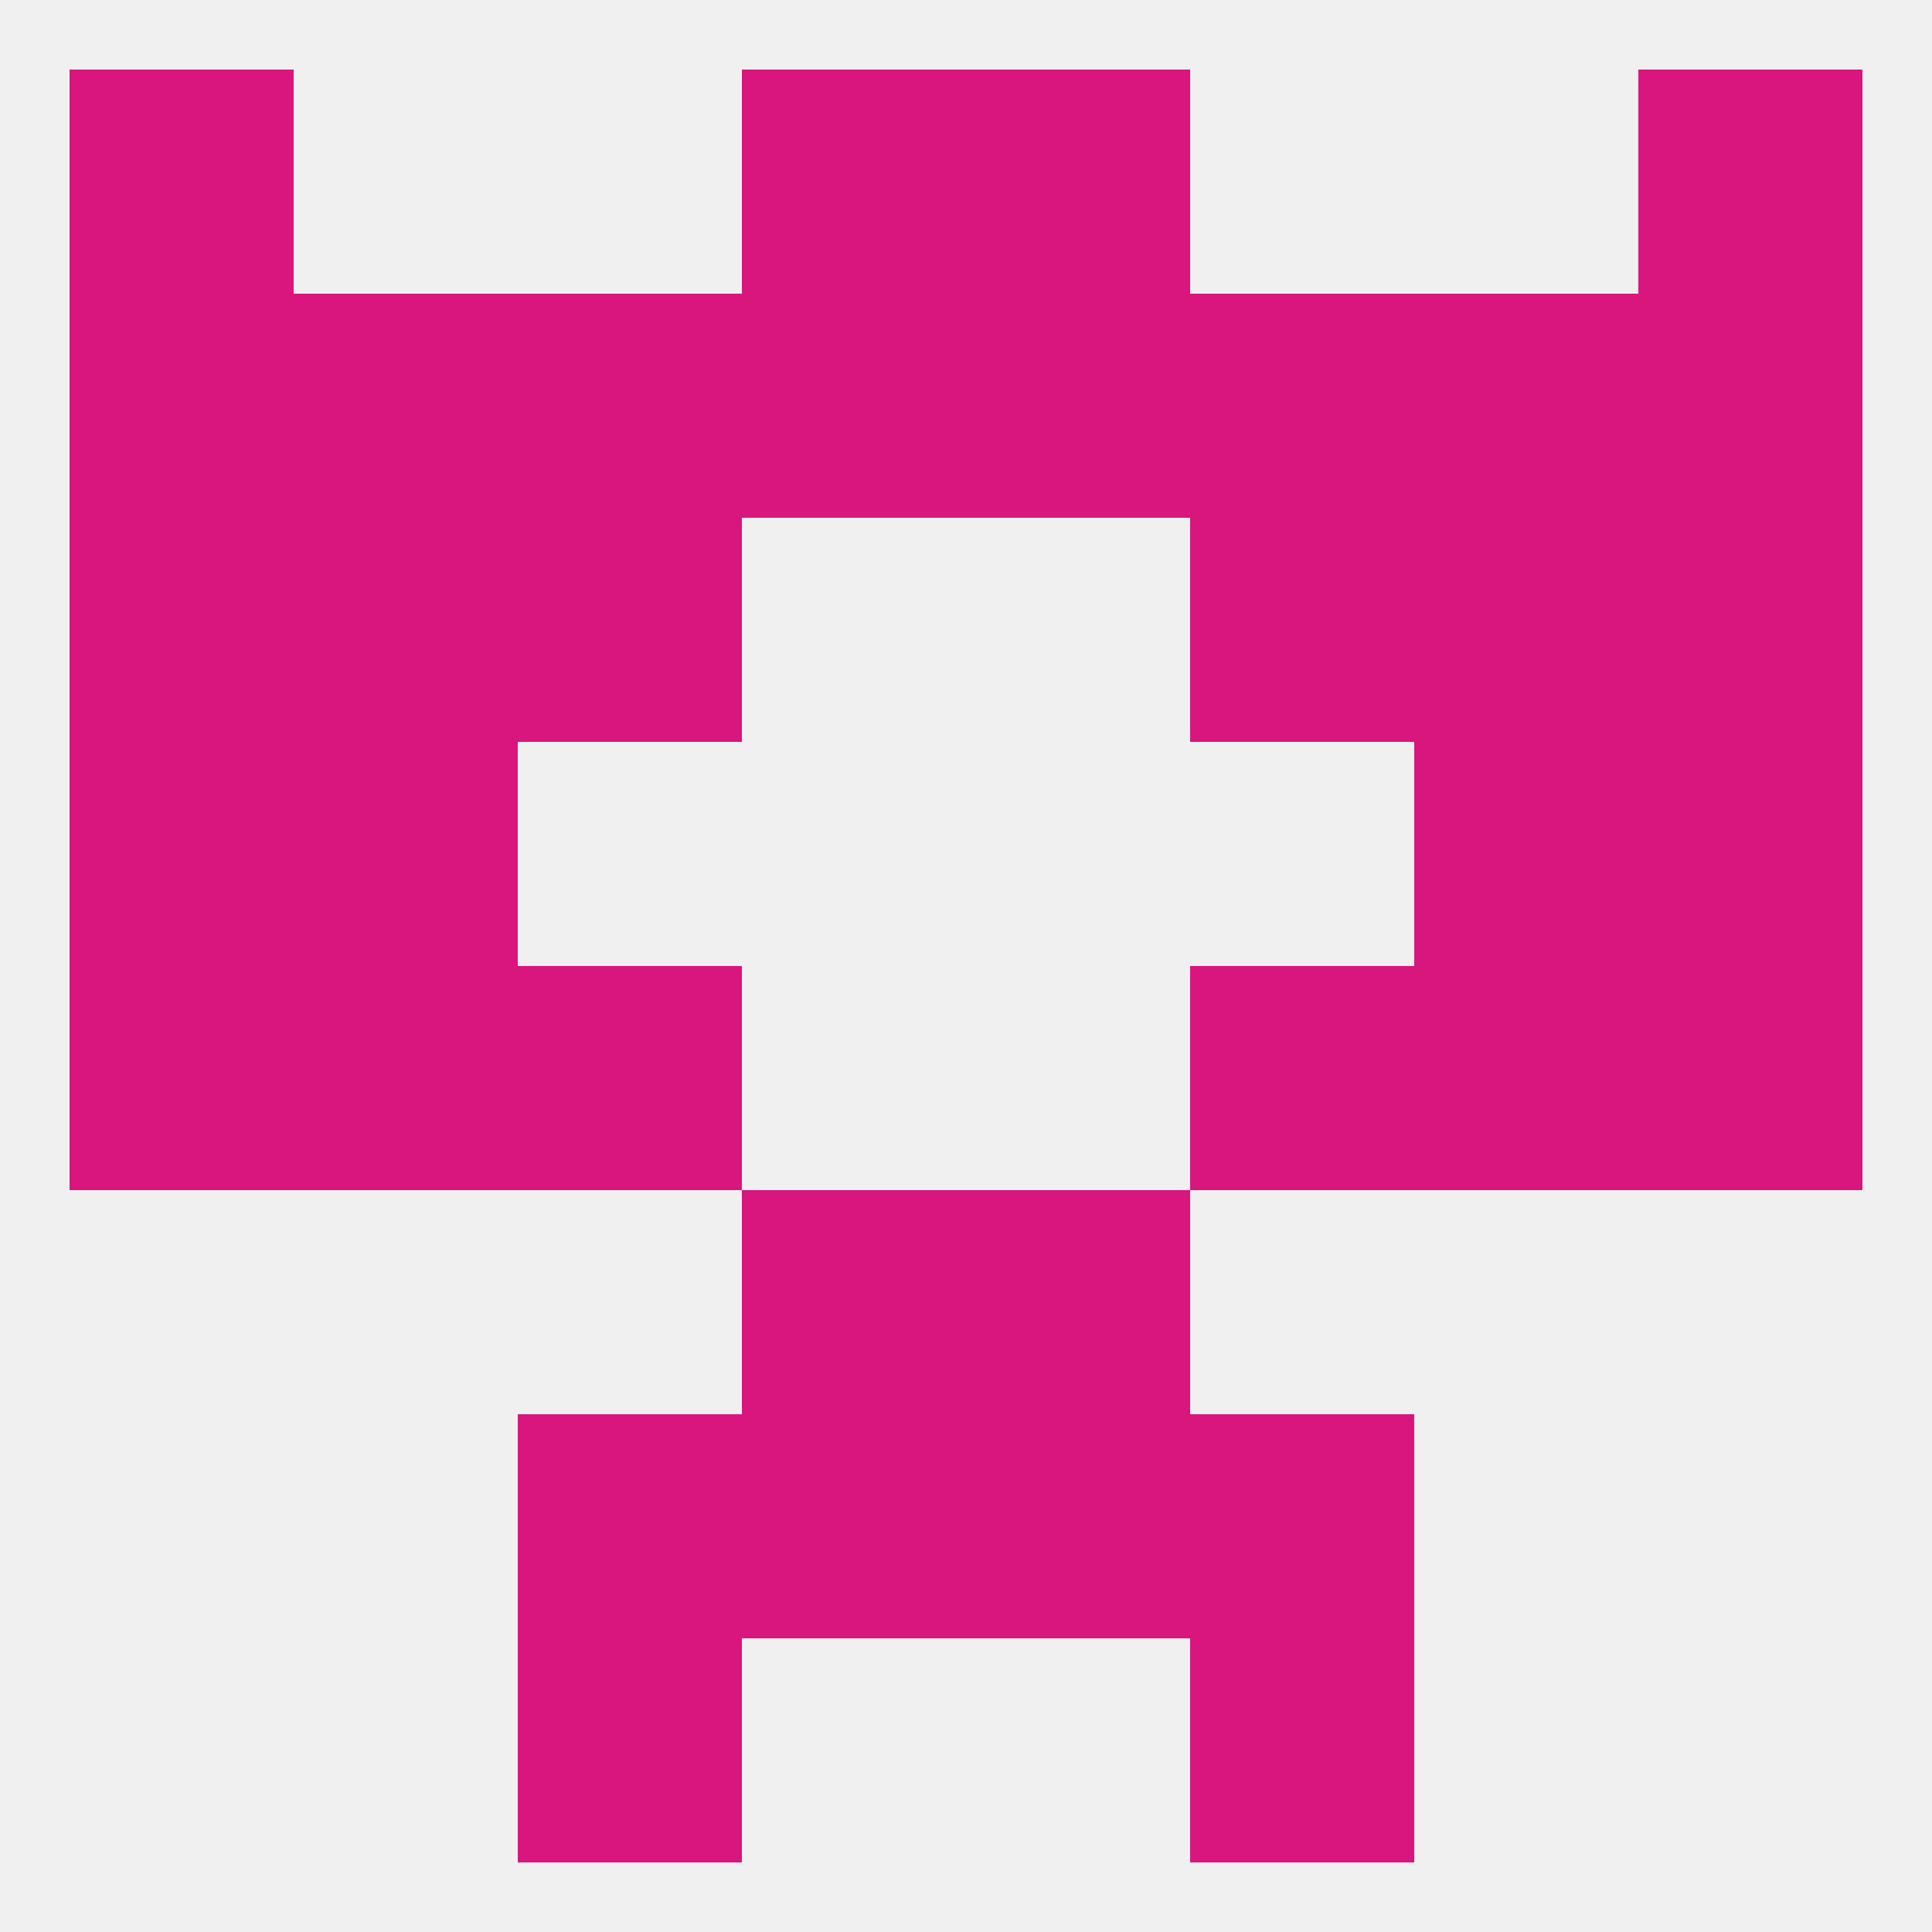
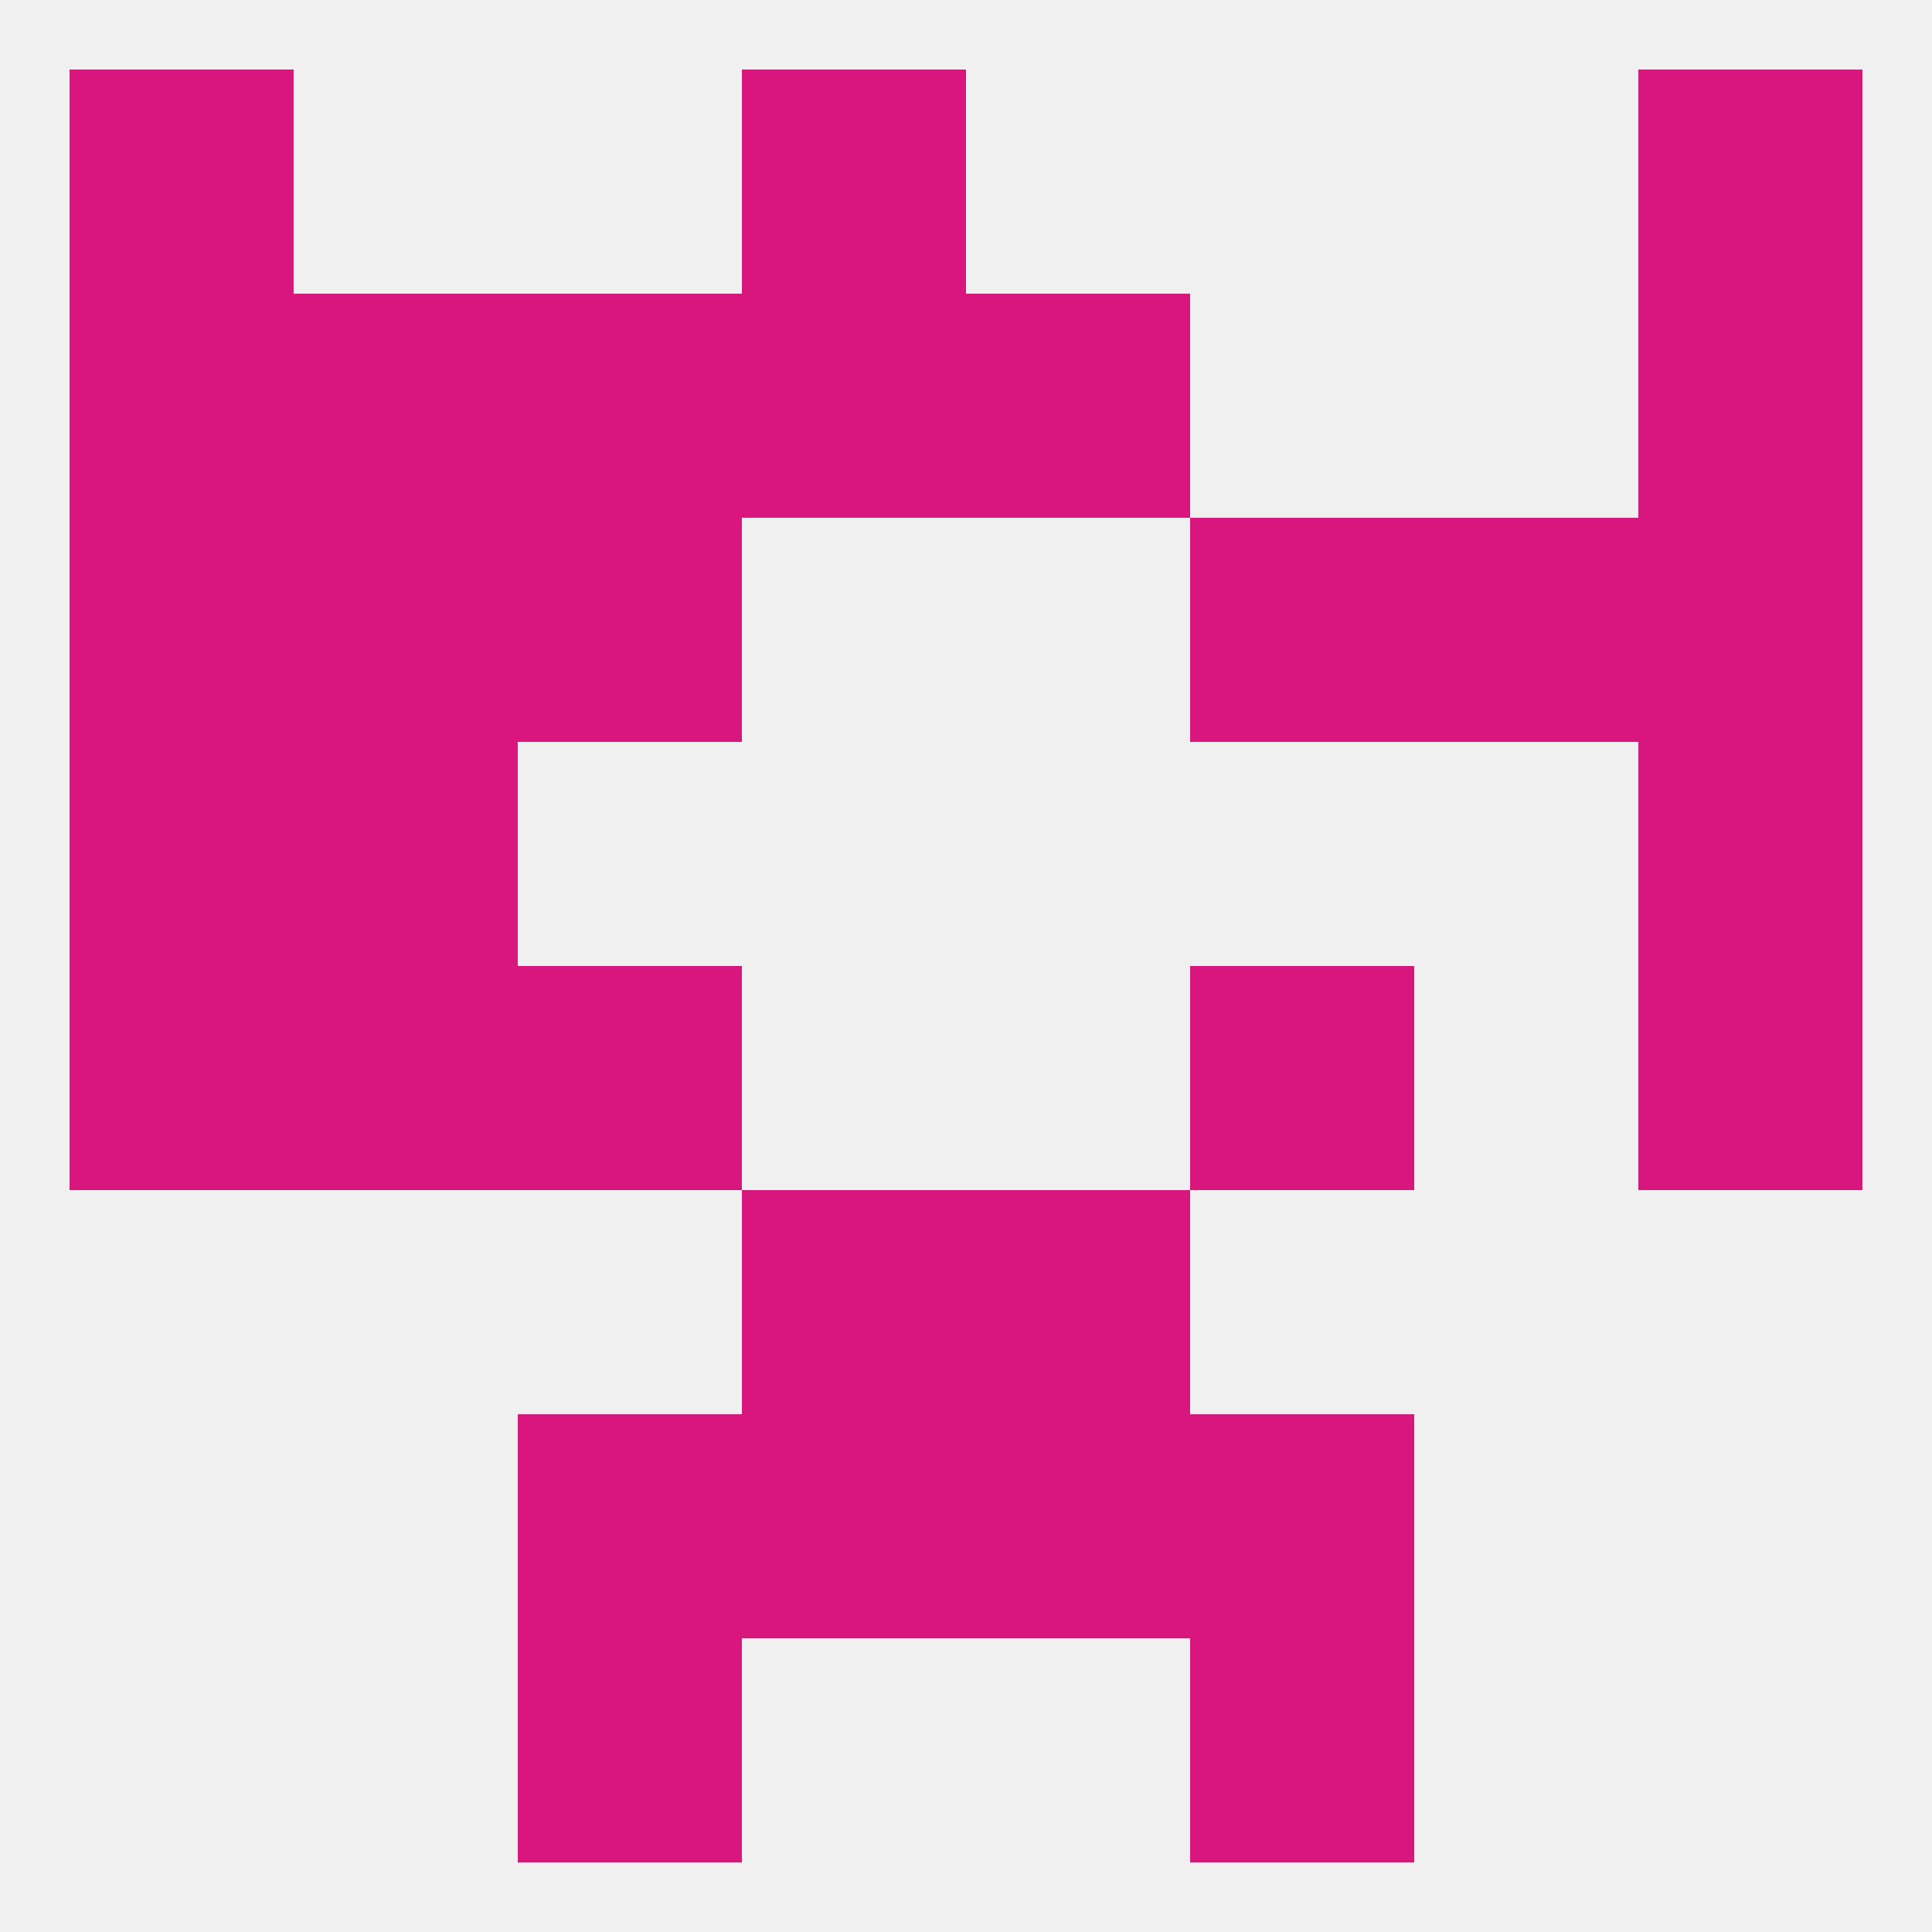
<svg xmlns="http://www.w3.org/2000/svg" version="1.1" baseprofile="full" width="250" height="250" viewBox="0 0 250 250">
  <rect width="100%" height="100%" fill="rgba(240,240,240,255)" />
  <rect x="9" y="67" width="29" height="29" fill="rgba(216,22,126,255)" />
  <rect x="212" y="67" width="29" height="29" fill="rgba(216,22,126,255)" />
  <rect x="67" y="67" width="29" height="29" fill="rgba(216,22,126,255)" />
  <rect x="154" y="67" width="29" height="29" fill="rgba(216,22,126,255)" />
  <rect x="38" y="67" width="29" height="29" fill="rgba(216,22,126,255)" />
  <rect x="183" y="67" width="29" height="29" fill="rgba(216,22,126,255)" />
-   <rect x="154" y="38" width="29" height="29" fill="rgba(216,22,126,255)" />
  <rect x="9" y="38" width="29" height="29" fill="rgba(216,22,126,255)" />
  <rect x="212" y="38" width="29" height="29" fill="rgba(216,22,126,255)" />
  <rect x="38" y="38" width="29" height="29" fill="rgba(216,22,126,255)" />
-   <rect x="183" y="38" width="29" height="29" fill="rgba(216,22,126,255)" />
  <rect x="96" y="38" width="29" height="29" fill="rgba(216,22,126,255)" />
  <rect x="125" y="38" width="29" height="29" fill="rgba(216,22,126,255)" />
  <rect x="67" y="38" width="29" height="29" fill="rgba(216,22,126,255)" />
  <rect x="212" y="9" width="29" height="29" fill="rgba(216,22,126,255)" />
  <rect x="96" y="9" width="29" height="29" fill="rgba(216,22,126,255)" />
-   <rect x="125" y="9" width="29" height="29" fill="rgba(216,22,126,255)" />
  <rect x="9" y="9" width="29" height="29" fill="rgba(216,22,126,255)" />
  <rect x="67" y="212" width="29" height="29" fill="rgba(216,22,126,255)" />
  <rect x="154" y="212" width="29" height="29" fill="rgba(216,22,126,255)" />
  <rect x="125" y="183" width="29" height="29" fill="rgba(216,22,126,255)" />
  <rect x="67" y="183" width="29" height="29" fill="rgba(216,22,126,255)" />
  <rect x="154" y="183" width="29" height="29" fill="rgba(216,22,126,255)" />
  <rect x="96" y="183" width="29" height="29" fill="rgba(216,22,126,255)" />
  <rect x="96" y="154" width="29" height="29" fill="rgba(216,22,126,255)" />
  <rect x="125" y="154" width="29" height="29" fill="rgba(216,22,126,255)" />
  <rect x="212" y="125" width="29" height="29" fill="rgba(216,22,126,255)" />
  <rect x="67" y="125" width="29" height="29" fill="rgba(216,22,126,255)" />
  <rect x="154" y="125" width="29" height="29" fill="rgba(216,22,126,255)" />
  <rect x="38" y="125" width="29" height="29" fill="rgba(216,22,126,255)" />
-   <rect x="183" y="125" width="29" height="29" fill="rgba(216,22,126,255)" />
  <rect x="9" y="125" width="29" height="29" fill="rgba(216,22,126,255)" />
  <rect x="212" y="96" width="29" height="29" fill="rgba(216,22,126,255)" />
  <rect x="38" y="96" width="29" height="29" fill="rgba(216,22,126,255)" />
-   <rect x="183" y="96" width="29" height="29" fill="rgba(216,22,126,255)" />
  <rect x="9" y="96" width="29" height="29" fill="rgba(216,22,126,255)" />
</svg>